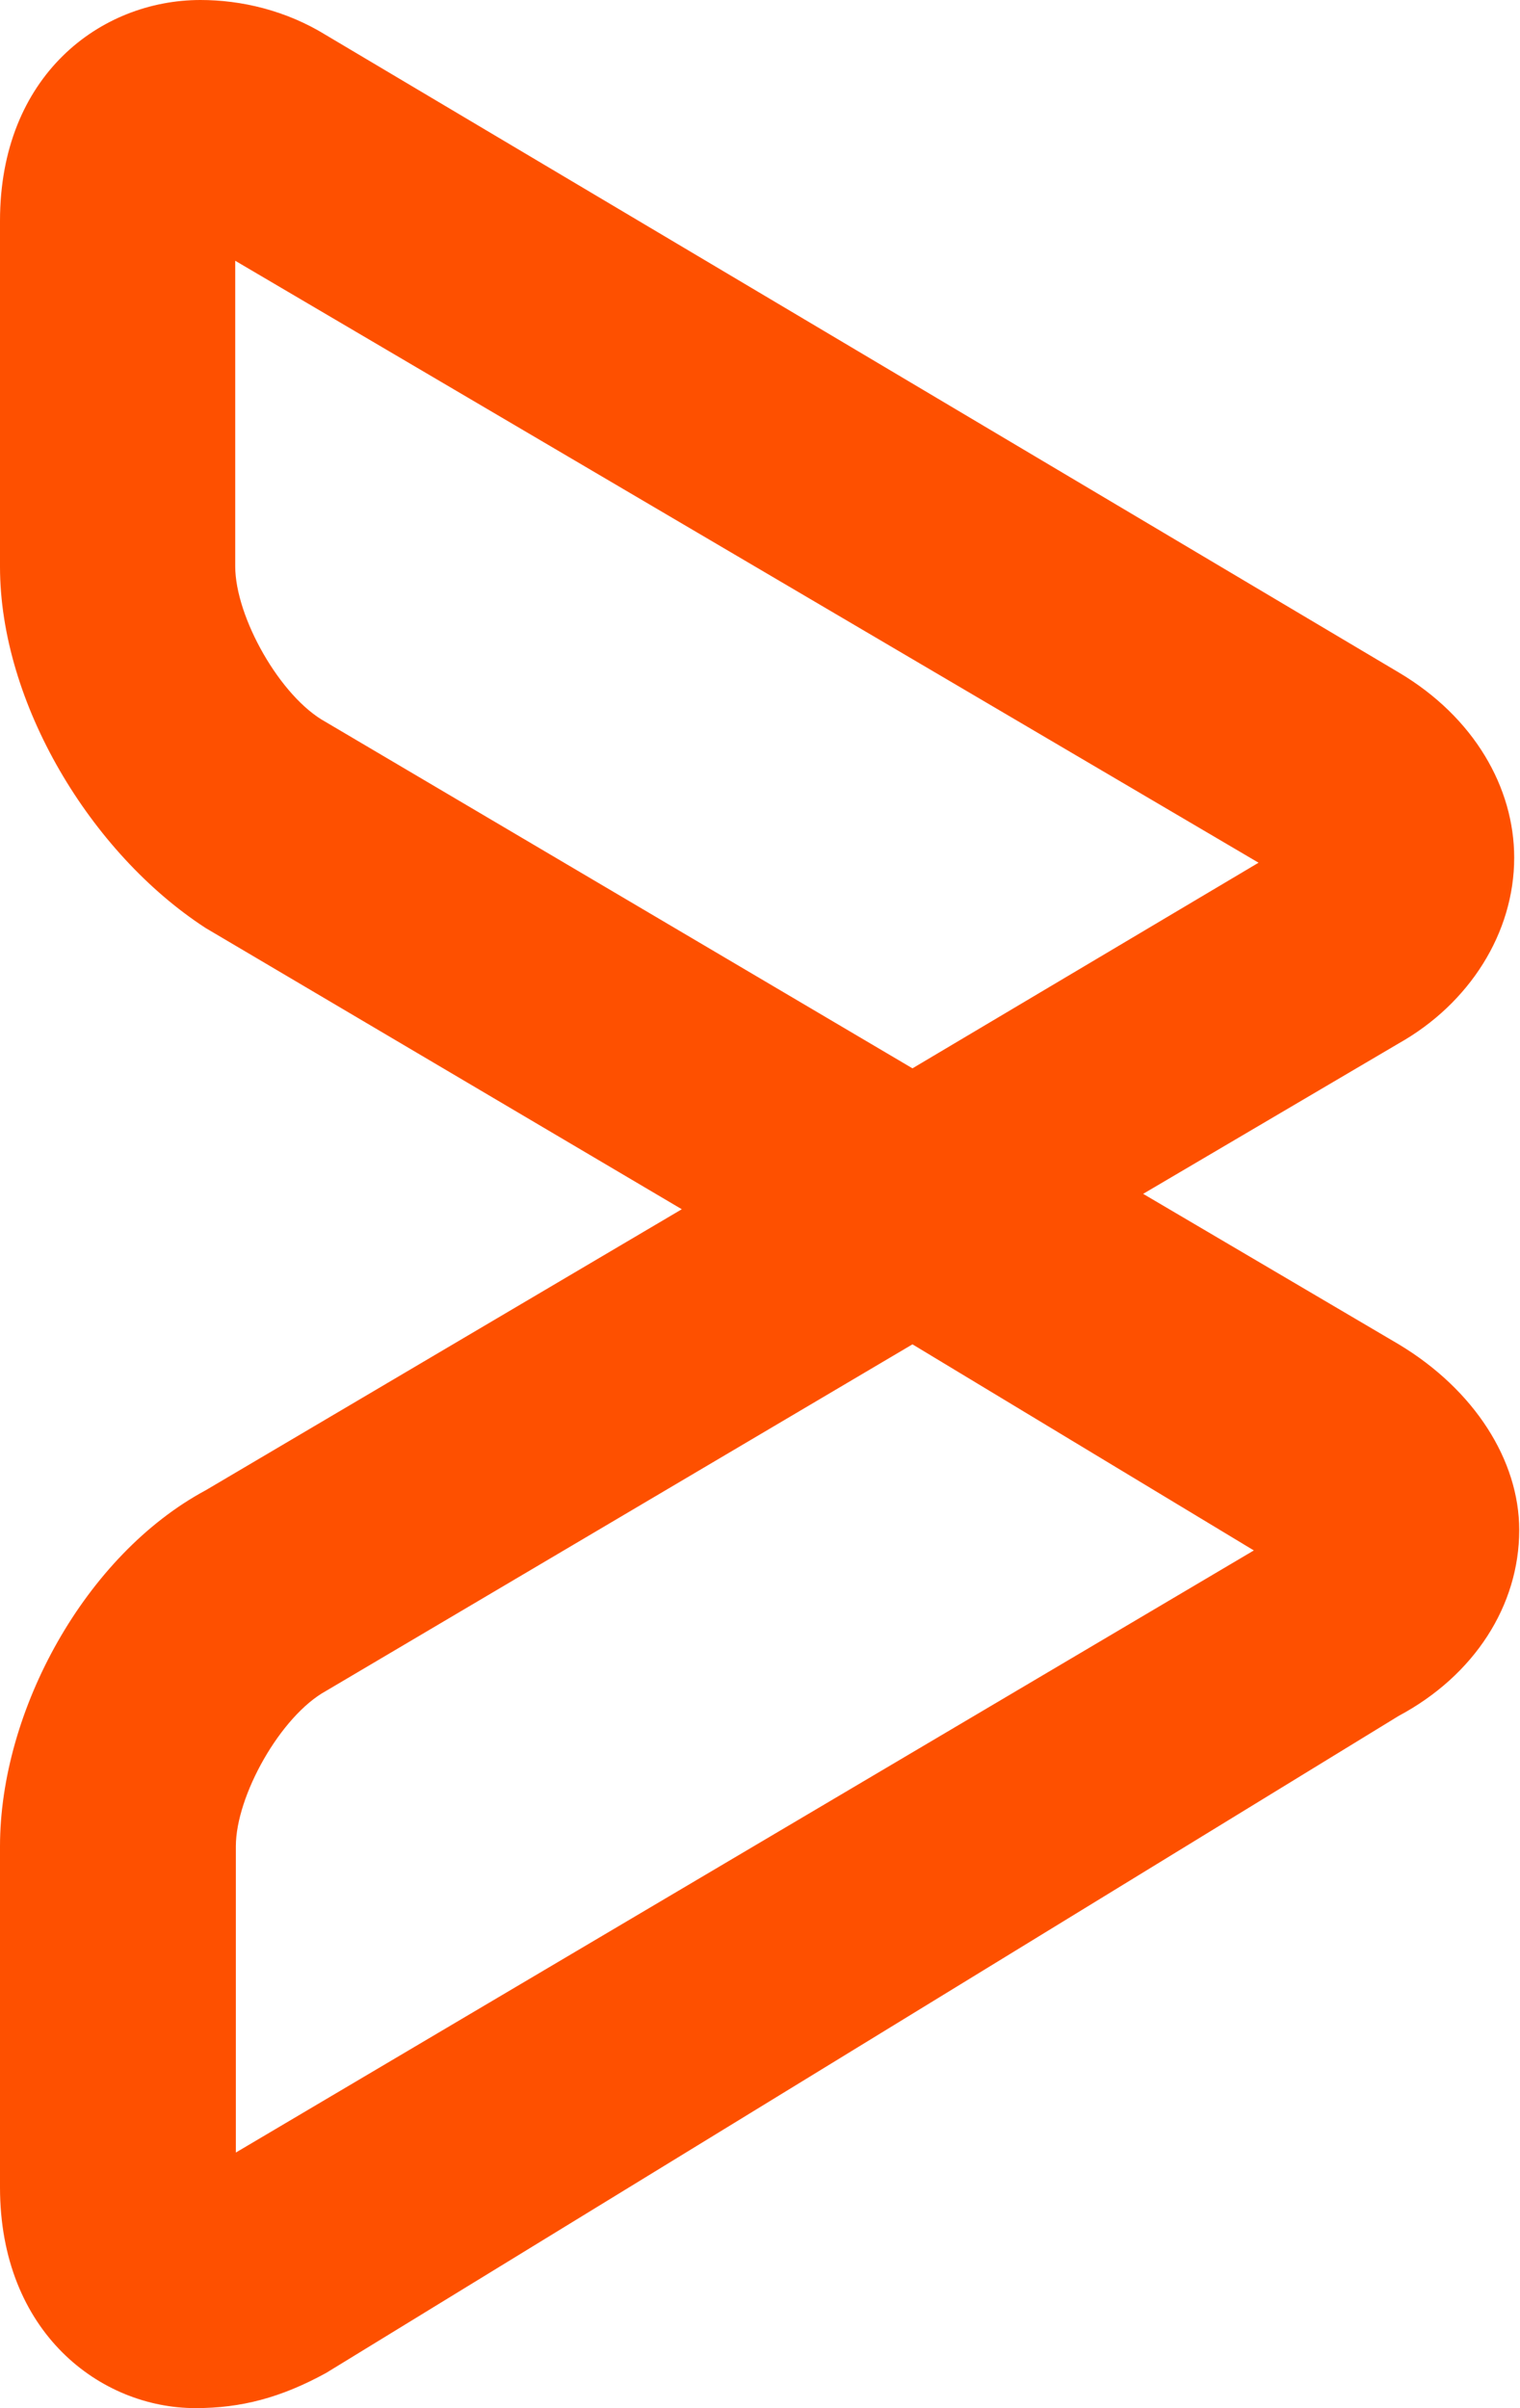
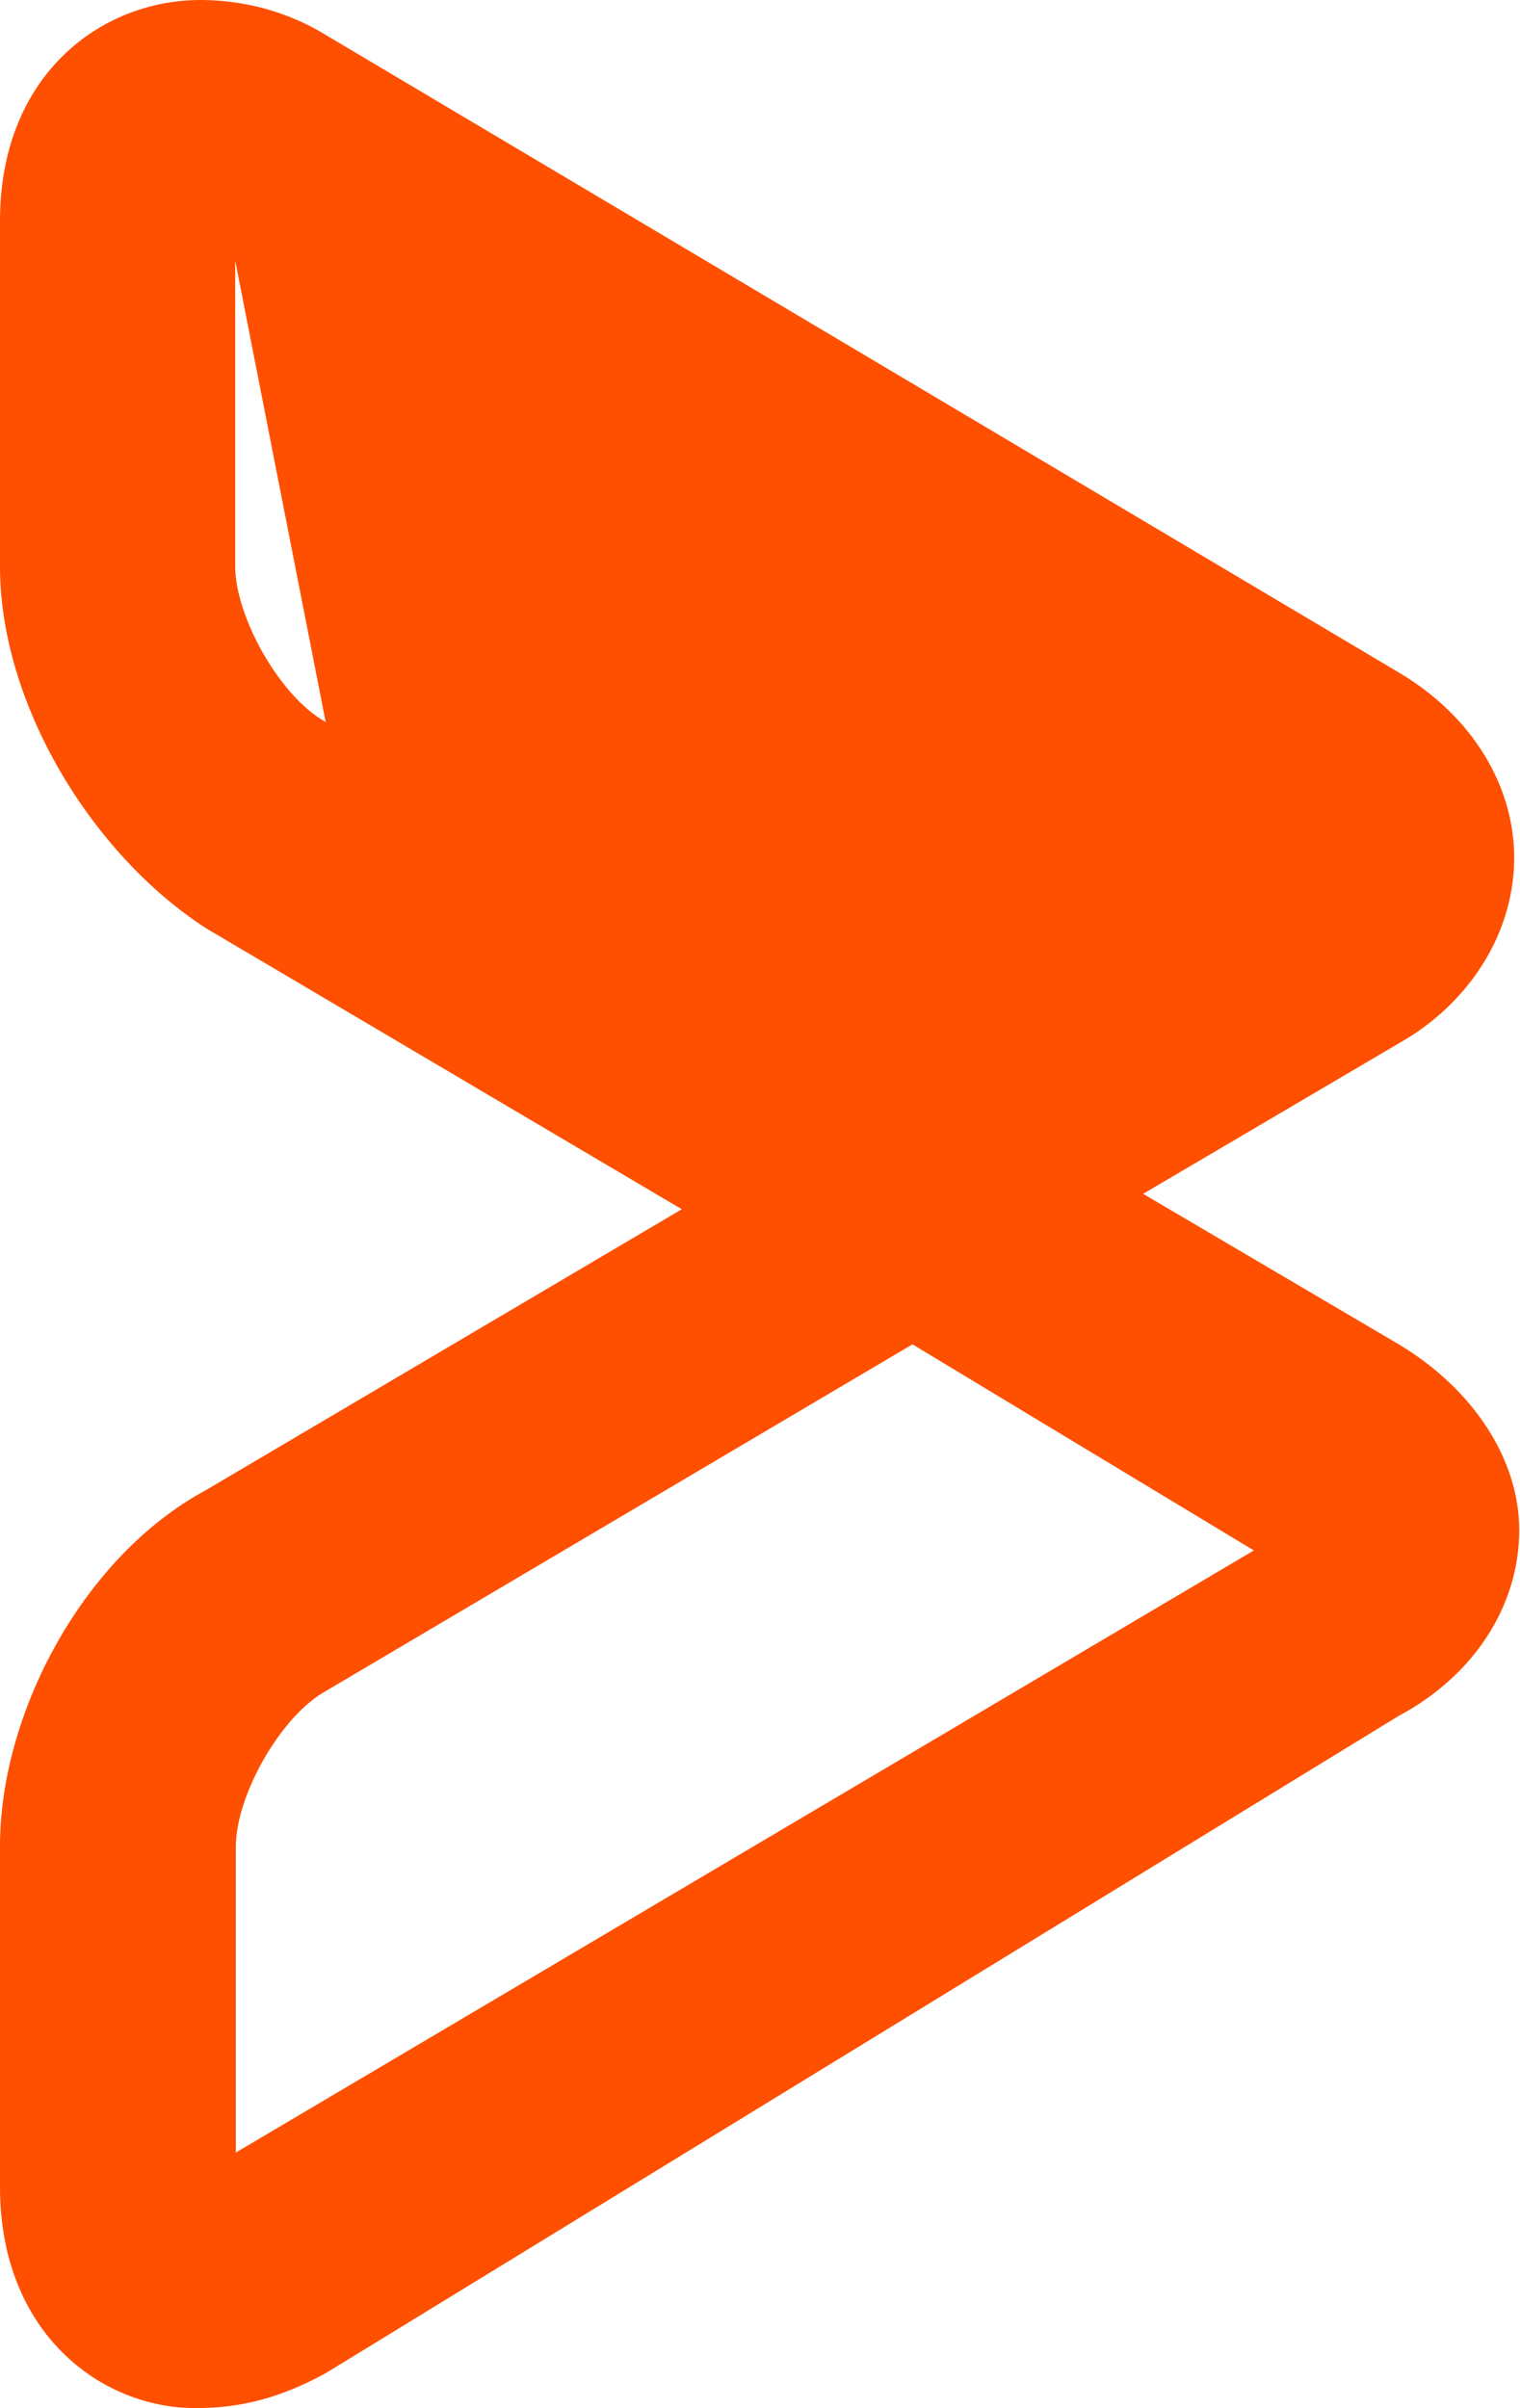
<svg xmlns="http://www.w3.org/2000/svg" version="1.2" viewBox="0 0 968 1533" width="968" height="1533">
  <title>bmc-software2014-svg</title>
  <style>
		.s0 { fill: #fe5000 } 
	</style>
  <g id="Layer">
    <g id="Layer">
-       <path id="Layer" fill-rule="evenodd" class="s0" d="m124.5 1533c-60.5 0-124.5-48.1-124.5-140.6v-217c0-86.4 54.3-185.5 131-226.7l303.2-178.9-303.2-179c-73.5-47.7-131-143.6-131-230v-220.2c0-92.5 64-140.6 127.7-140.6 25.7 0 54.3 6.5 80 22.4l683.1 405.7c48.1 28.5 73.5 73.4 73.5 117.9 0 48-28.6 92.9-73.5 118.2l-162.8 95.8 162.8 95.8c48.1 28.9 76.7 73.8 76.7 118.2 0 48.1-28.6 92.6-76.7 118.3l-683.1 418.3c-29 15.9-54.3 22.4-83.2 22.4zm456.6-677.2l-373.4 220.6c-29 15.9-57.5 66.8-57.5 99v194.9l648.3-383.3zm-431.3-689.8v194.5c0 32.2 28.6 83.2 57.6 99.1l373.7 220.5 220.4-130.9z" />
+       <path id="Layer" fill-rule="evenodd" class="s0" d="m124.5 1533c-60.5 0-124.5-48.1-124.5-140.6v-217c0-86.4 54.3-185.5 131-226.7l303.2-178.9-303.2-179c-73.5-47.7-131-143.6-131-230v-220.2c0-92.5 64-140.6 127.7-140.6 25.7 0 54.3 6.5 80 22.4l683.1 405.7c48.1 28.5 73.5 73.4 73.5 117.9 0 48-28.6 92.9-73.5 118.2l-162.8 95.8 162.8 95.8c48.1 28.9 76.7 73.8 76.7 118.2 0 48.1-28.6 92.6-76.7 118.3l-683.1 418.3c-29 15.9-54.3 22.4-83.2 22.4zm456.6-677.2l-373.4 220.6c-29 15.9-57.5 66.8-57.5 99v194.9l648.3-383.3zm-431.3-689.8v194.5c0 32.2 28.6 83.2 57.6 99.1z" />
    </g>
  </g>
</svg>